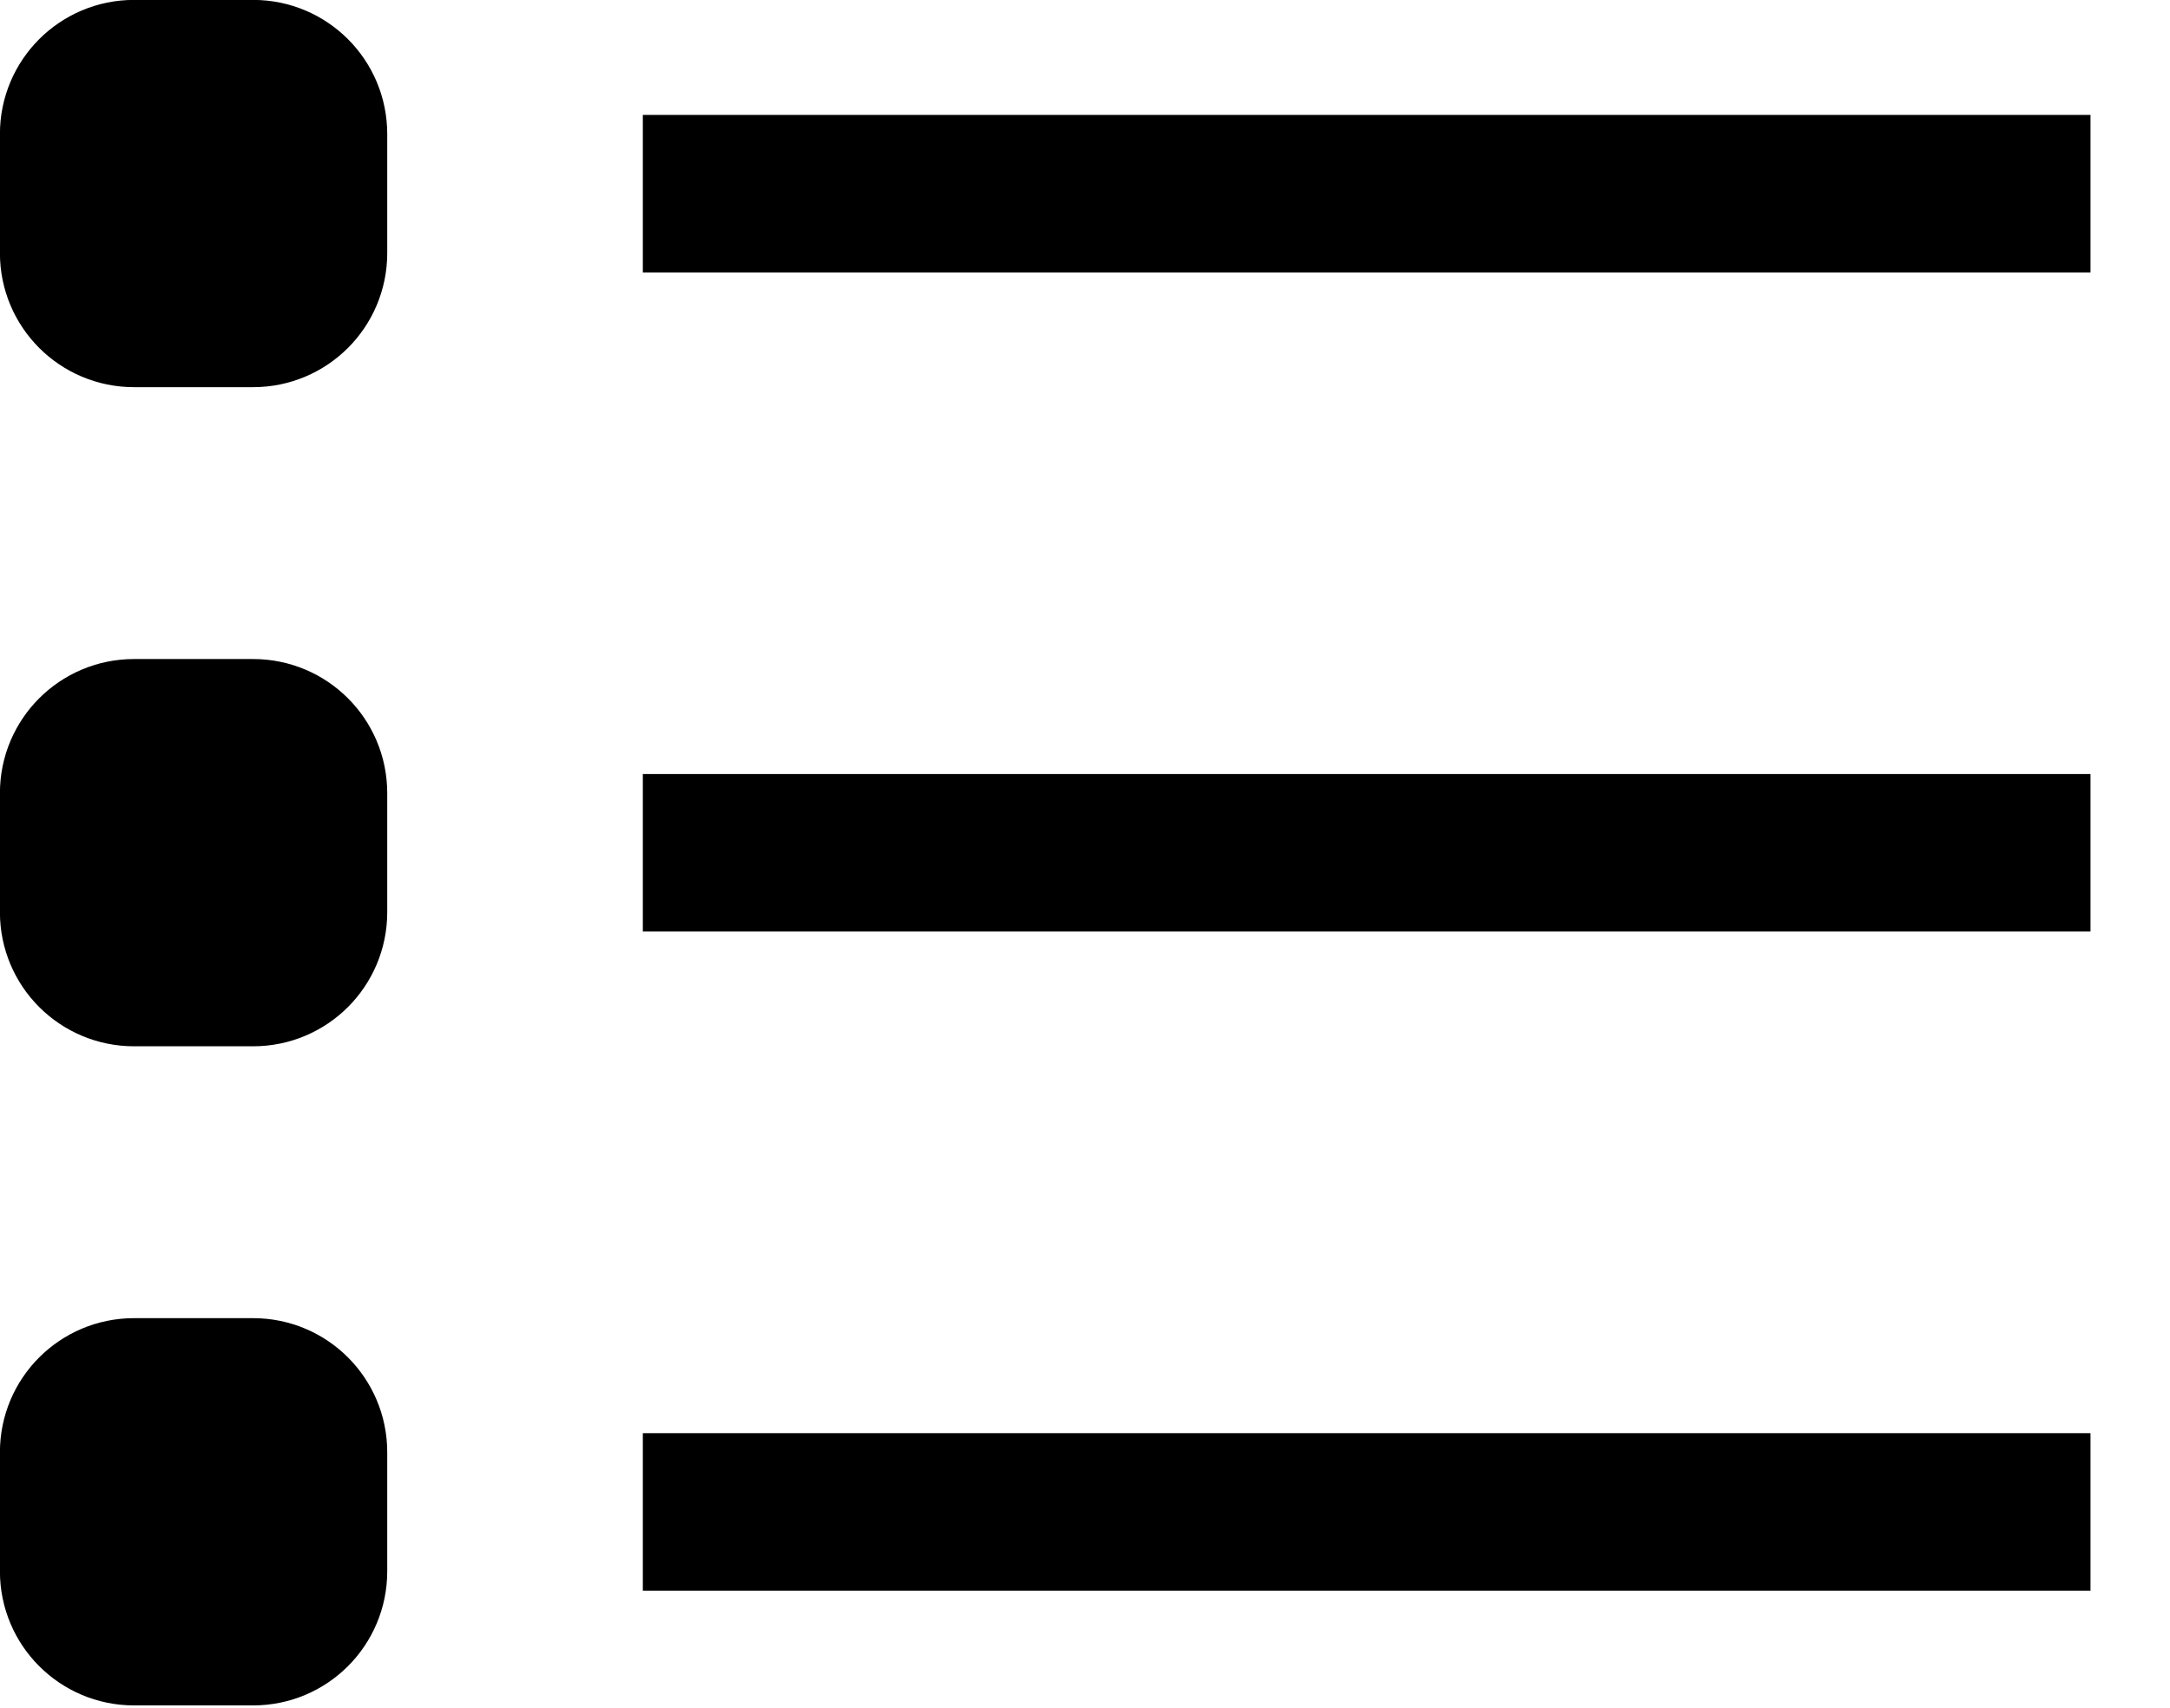
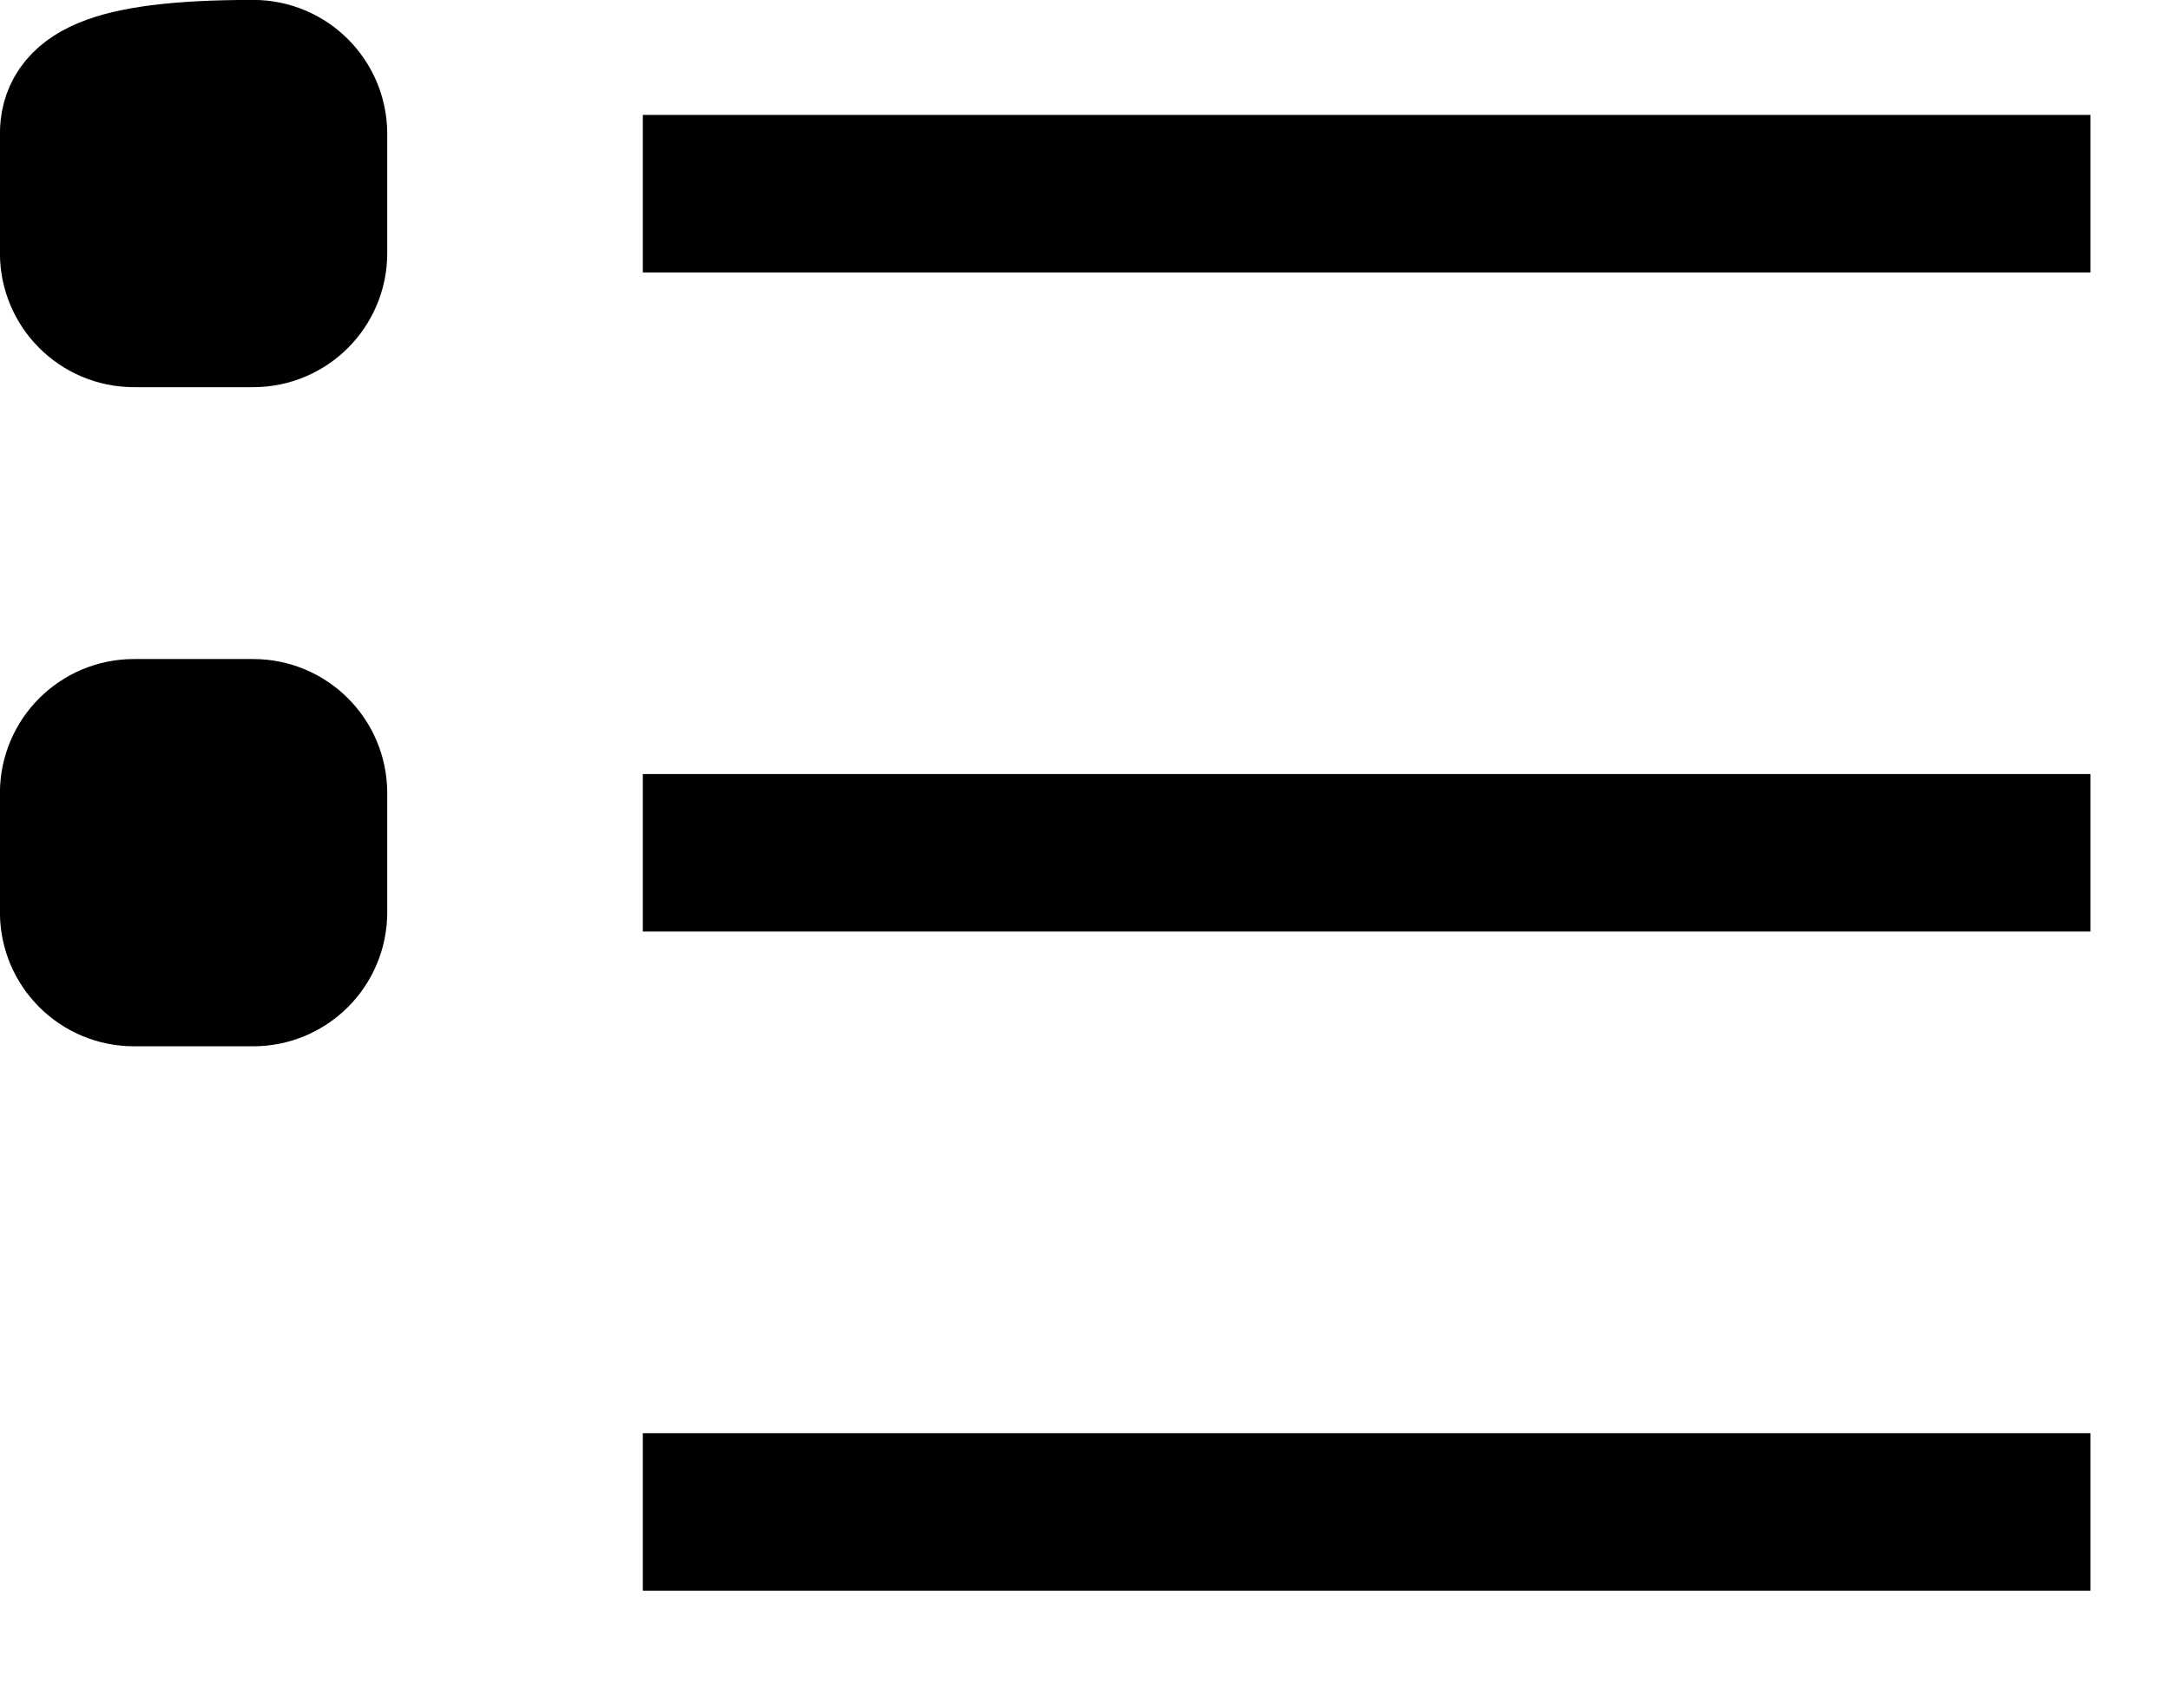
<svg xmlns="http://www.w3.org/2000/svg" width="100%" height="100%" viewBox="0 0 423 333" version="1.1" xml:space="preserve" style="fill-rule:evenodd;clip-rule:evenodd;stroke-linejoin:round;stroke-miterlimit:1.5;">
  <g transform="matrix(1,0,0,1,-46.169,-90.006)">
    <g>
      <g transform="matrix(0.885,0,0,1,49.946,11.93)">
        <path d="M137.324,115.834L456.187,115.834" style="fill:none;stroke:black;stroke-width:30.71px;" />
      </g>
      <g transform="matrix(0.783,0,0,0.783,-2.182,29.807)">
-         <path d="M139.639,110.224C139.639,102.029 132.986,95.376 124.791,95.376L95.096,95.376C86.901,95.376 80.248,102.029 80.248,110.224L80.248,139.919C80.248,148.114 86.901,154.767 95.096,154.767L124.791,154.767C132.986,154.767 139.639,148.114 139.639,139.919L139.639,110.224Z" style="stroke:black;stroke-width:37.03px;" />
+         <path d="M139.639,110.224C139.639,102.029 132.986,95.376 124.791,95.376C86.901,95.376 80.248,102.029 80.248,110.224L80.248,139.919C80.248,148.114 86.901,154.767 95.096,154.767L124.791,154.767C132.986,154.767 139.639,148.114 139.639,139.919L139.639,110.224Z" style="stroke:black;stroke-width:37.03px;" />
      </g>
    </g>
    <g transform="matrix(1,0,0,1,0,1.5)">
      <g transform="matrix(0.885,0,0,1,49.946,138.93)">
        <path d="M137.324,115.834L456.187,115.834" style="fill:none;stroke:black;stroke-width:30.71px;" />
      </g>
      <g transform="matrix(0.783,0,0,0.783,-2.182,156.807)">
        <path d="M139.639,110.224C139.639,102.029 132.986,95.376 124.791,95.376L95.096,95.376C86.901,95.376 80.248,102.029 80.248,110.224L80.248,139.919C80.248,148.114 86.901,154.767 95.096,154.767L124.791,154.767C132.986,154.767 139.639,148.114 139.639,139.919L139.639,110.224Z" style="stroke:black;stroke-width:37.03px;" />
      </g>
    </g>
    <g>
      <g transform="matrix(0.885,0,0,1,49.946,268.93)">
        <path d="M137.324,115.834L456.187,115.834" style="fill:none;stroke:black;stroke-width:30.71px;" />
      </g>
      <g transform="matrix(0.783,0,0,0.783,-2.182,286.807)">
-         <path d="M139.639,110.224C139.639,102.029 132.986,95.376 124.791,95.376L95.096,95.376C86.901,95.376 80.248,102.029 80.248,110.224L80.248,139.919C80.248,148.114 86.901,154.767 95.096,154.767L124.791,154.767C132.986,154.767 139.639,148.114 139.639,139.919L139.639,110.224Z" style="stroke:black;stroke-width:37.03px;" />
-       </g>
+         </g>
    </g>
  </g>
</svg>